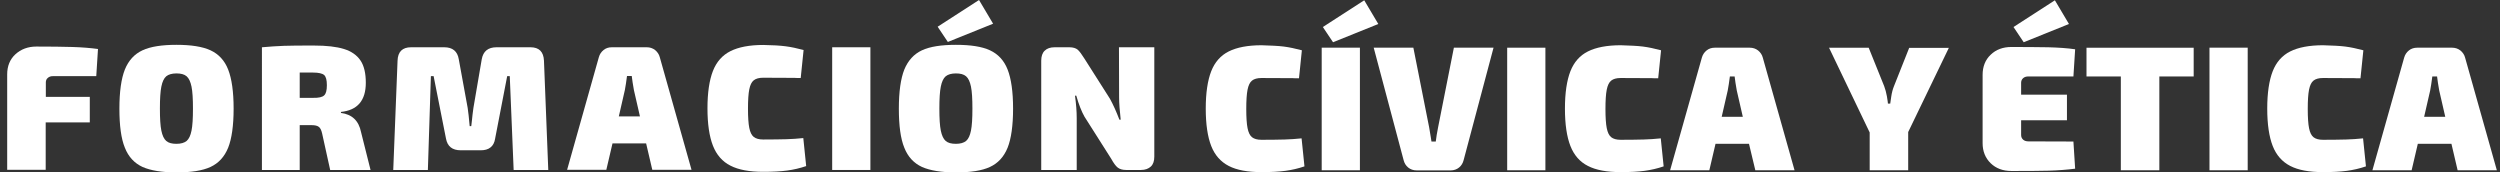
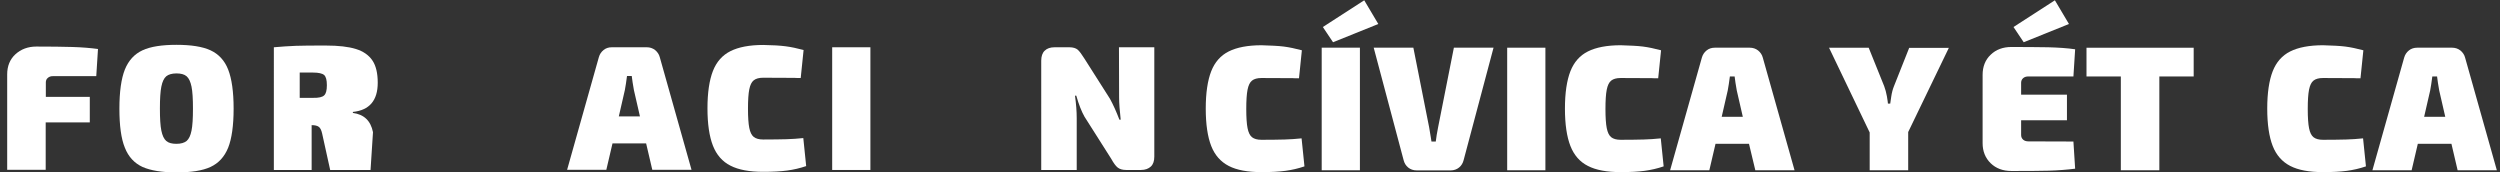
<svg xmlns="http://www.w3.org/2000/svg" version="1.1" id="Layer_1" x="0px" y="0px" viewBox="0 0 1740 120" style="enable-background:new 0 0 1740 120;" xml:space="preserve">
  <rect x="0" y="0" width="1740" height="120" fill="#333333" stroke="none" />
  <style type="text/css">
	.st0{fill:#FFFFFF;}
</style>
  <g>
    <g>
      <path class="st0" d="M33.3,54.2c-1,0.8-1.4,1.9-1.4,3.2v10h30.6v17.8H31.8v33H5V51.8c0-5.8,1.9-10.5,5.7-14s8.7-5.4,14.6-5.4    c9.9,0,18.2,0.1,25,0.3s12.7,0.7,17.9,1.4L67,53H37.2C35.5,52.9,34.2,53.4,33.3,54.2L33.3,54.2z" />
      <path class="st0" d="M146.5,35c5.6,2.6,9.8,7,12.3,13.4s3.8,15.4,3.8,27.2s-1.3,20.9-3.8,27.2c-2.6,6.4-6.7,10.8-12.3,13.4    S133,120,122.8,120c-10.1,0-17.9-1.3-23.6-3.8c-5.6-2.6-9.8-7-12.3-13.4c-2.6-6.3-3.8-15.4-3.8-27.2s1.3-20.9,3.8-27.2    C89.5,42,93.6,37.6,99.2,35s13.5-3.8,23.6-3.8S140.8,32.4,146.5,35z M115.7,53.1c-1.6,1.4-2.7,3.7-3.4,7.2c-0.7,3.4-1,8.5-1,15.3    c0,6.8,0.3,11.9,1,15.3s1.8,5.8,3.4,7.2c1.6,1.4,4,2,7.1,2s5.5-0.7,7.1-2c1.6-1.4,2.7-3.7,3.4-7.2c0.7-3.4,1-8.5,1-15.3    s-0.3-11.9-1-15.3c-0.7-3.4-1.8-5.8-3.4-7.2c-1.6-1.4-4-2-7.1-2S117.3,51.8,115.7,53.1z" />
-       <path class="st0" d="M257.9,118.3h-28.1l-5.6-25.4c-0.5-2.3-1.3-3.9-2.3-4.6c-1-0.8-2.7-1.2-5-1.2h-8.3v31.2h-26.3V32.9    c5.4-0.5,10.5-0.8,15.3-1s11.8-0.2,21-0.2c8.7,0,15.6,0.8,20.8,2.4c5.2,1.6,9,4.3,11.5,8s3.7,8.9,3.7,15.5    c0,12.4-5.8,19.1-17.3,20.3v0.7c7.7,1,12.4,5.4,14,13.4L257.9,118.3z M225.6,66.4c1.3-1.2,1.9-3.5,1.9-7.1s-0.6-5.9-1.9-7.1    c-1.3-1.1-3.9-1.7-7.7-1.7h-9.3v17.6h9.3C221.8,68.2,224.3,67.6,225.6,66.4z" />
-       <path class="st0" d="M378.6,42.2l3,76.1h-24.1L354.8,53H353l-8.4,43.5c-0.4,2.7-1.5,4.8-3.2,6.1c-1.7,1.4-4,2-6.9,2h-13.8    c-5.9,0-9.3-2.7-10.3-8.2L301.8,53h-1.9l-2.1,65.3h-24.1l3-76.1c0.2-6.2,3.4-9.3,9.4-9.3h23.1c5.8,0,9.2,2.8,10.1,8.3l6.2,33.9    c0.4,2.6,0.9,6.9,1.4,12.7h1.1l0.5-4.3c0.2-2.1,0.5-5,1-8.4l5.8-33.9c1-5.5,4.4-8.3,10.3-8.3h23.6C375.2,32.9,378.3,36,378.6,42.2    L378.6,42.2z" />
+       <path class="st0" d="M257.9,118.3h-28.1l-5.6-25.4c-0.5-2.3-1.3-3.9-2.3-4.6c-1-0.8-2.7-1.2-5-1.2v31.2h-26.3V32.9    c5.4-0.5,10.5-0.8,15.3-1s11.8-0.2,21-0.2c8.7,0,15.6,0.8,20.8,2.4c5.2,1.6,9,4.3,11.5,8s3.7,8.9,3.7,15.5    c0,12.4-5.8,19.1-17.3,20.3v0.7c7.7,1,12.4,5.4,14,13.4L257.9,118.3z M225.6,66.4c1.3-1.2,1.9-3.5,1.9-7.1s-0.6-5.9-1.9-7.1    c-1.3-1.1-3.9-1.7-7.7-1.7h-9.3v17.6h9.3C221.8,68.2,224.3,67.6,225.6,66.4z" />
      <path class="st0" d="M449.7,99.8h-23.4l-4.3,18.4h-27.3l22.1-78.4c0.6-2.1,1.7-3.7,3.3-5c1.6-1.3,3.5-1.9,5.7-1.9h24.4    c2.1,0,4,0.6,5.7,1.9c1.6,1.3,2.8,3,3.3,5l22.1,78.4H454L449.7,99.8z M445.4,81l-4.2-18.3c-0.7-3.9-1.2-7.1-1.5-9.8h-3.3    c-0.5,3.9-1,7.1-1.5,9.8L430.7,81H445.4z" />
      <path class="st0" d="M546.7,32.2c3.9,0.5,8.1,1.4,12.6,2.6l-2,19.5c-1.9,0-3.3,0-4.3-0.1l-21.8-0.1c-2.9,0-5.1,0.6-6.6,1.8    s-2.5,3.3-3.1,6.3c-0.6,3-0.9,7.5-0.9,13.4s0.3,10.4,0.9,13.4s1.6,5.1,3.1,6.3c1.5,1.2,3.7,1.8,6.6,1.8c6.8,0,12.1-0.1,16.1-0.2    s7.9-0.4,11.8-0.8l2,19.5c-4.4,1.5-8.8,2.5-13.2,3.1c-4.5,0.6-10,0.9-16.7,0.9c-9.6,0-17.2-1.4-22.8-4.3    c-5.6-2.8-9.7-7.5-12.2-13.9s-3.8-15.1-3.8-26s1.3-19.6,3.8-26s6.6-11,12.2-13.8c5.6-2.8,13.2-4.3,22.8-4.3    C537.7,31.4,542.8,31.7,546.7,32.2L546.7,32.2z" />
      <path class="st0" d="M605.8,118.3h-26.6V32.9h26.6V118.3z" />
-       <path class="st0" d="M691.2,16.5l-31.5,12.7l-7.1-10.6L681.4,0L691.2,16.5z M689,35c5.6,2.6,9.8,7,12.3,13.4s3.8,15.4,3.8,27.2    s-1.3,20.9-3.8,27.2c-2.6,6.4-6.7,10.8-12.3,13.4s-13.5,3.8-23.7,3.8c-10.1,0-17.9-1.3-23.6-3.8c-5.6-2.6-9.8-7-12.3-13.4    c-2.6-6.3-3.8-15.4-3.8-27.2s1.3-20.9,3.8-27.2c2.6-6.3,6.7-10.8,12.3-13.4s13.5-3.8,23.6-3.8C675.5,31.2,683.4,32.4,689,35z     M658.2,53.1c-1.6,1.4-2.7,3.7-3.4,7.2c-0.7,3.4-1,8.5-1,15.3c0,6.8,0.3,11.9,1,15.3s1.8,5.8,3.4,7.2c1.6,1.4,4,2,7.1,2    s5.5-0.7,7.1-2c1.6-1.4,2.7-3.7,3.4-7.2s1-8.5,1-15.3s-0.3-11.9-1-15.3c-0.7-3.4-1.8-5.8-3.4-7.2s-4-2-7.1-2    S659.8,51.8,658.2,53.1z" />
      <path class="st0" d="M803.4,109c0,3.1-0.8,5.4-2.4,6.9s-3.9,2.4-6.9,2.4h-10.3c-2.6,0-4.5-0.6-5.9-1.7s-2.9-3.2-4.5-6.1    l-18.6-29.3c-2.1-3.7-4-8.6-5.7-14.6h-0.9c0.8,5.8,1.2,11,1.2,15.6v36.1h-24.7V42.2c0-3,0.8-5.4,2.4-6.9c1.6-1.6,3.9-2.4,6.9-2.4    h10.3c2.5,0,4.5,0.6,5.8,1.7c1.3,1.2,2.8,3.2,4.6,6.1l17.8,28c2.2,4,4.4,8.8,6.6,14.6h0.9c-0.7-6.3-1.1-11.4-1.1-15.5l-0.1-34.9    h24.6L803.4,109L803.4,109z" />
    </g>
    <g>
      <path class="st0" d="M893.5,32.4c3.9,0.5,8.1,1.4,12.6,2.6l-2,19.5c-1.9,0-3.3,0-4.3-0.1L878,54.3c-2.9,0-5.1,0.6-6.6,1.8    s-2.5,3.3-3.1,6.3c-0.6,3-0.9,7.5-0.9,13.4s0.3,10.4,0.9,13.4c0.6,3,1.6,5.1,3.1,6.3c1.5,1.2,3.7,1.8,6.6,1.8    c6.8,0,12.1-0.1,16.1-0.2s7.9-0.4,11.8-0.8l2,19.5c-4.4,1.5-8.8,2.5-13.2,3.1c-4.5,0.6-10,0.9-16.7,0.9c-9.6,0-17.2-1.4-22.8-4.3    s-9.7-7.5-12.2-13.9s-3.8-15.1-3.8-26s1.3-19.6,3.8-26s6.6-11,12.2-13.8c5.6-2.8,13.2-4.3,22.8-4.3    C884.4,31.7,889.6,31.9,893.5,32.4L893.5,32.4z" />
      <path class="st0" d="M959.3,16.7l-31.5,12.7l-7.1-10.6l28.8-18.6L959.3,16.7z M946.5,118.5h-26.6V33.2h26.6V118.5z" />
      <path class="st0" d="M1018.7,111.4c-0.5,2.1-1.6,3.9-3.2,5.2c-1.6,1.3-3.6,2-5.9,2H986c-2.3,0-4.3-0.7-5.9-2    c-1.6-1.3-2.7-3.1-3.2-5.2l-20.8-78.2h27.6l11,55.5c0.3,1.5,0.7,3.9,1.2,7.2l0.4,2.6h3c0.3-2.9,0.9-6.1,1.6-9.8l11-55.5h27.6    L1018.7,111.4z" />
      <path class="st0" d="M1075.6,118.5H1049V33.2h26.6V118.5z" />
      <path class="st0" d="M1143.5,32.4c3.9,0.5,8.1,1.4,12.6,2.6l-2,19.5c-1.9,0-3.3,0-4.3-0.1l-21.8-0.1c-2.9,0-5.1,0.6-6.6,1.8    s-2.5,3.3-3.1,6.3s-0.9,7.5-0.9,13.4s0.3,10.4,0.9,13.4s1.6,5.1,3.1,6.3c1.5,1.2,3.7,1.8,6.6,1.8c6.8,0,12.1-0.1,16.1-0.2    s7.9-0.4,11.8-0.8l2,19.5c-4.4,1.5-8.8,2.5-13.2,3.1c-4.5,0.6-10,0.9-16.7,0.9c-9.6,0-17.2-1.4-22.8-4.3    c-5.6-2.8-9.7-7.5-12.2-13.9s-3.8-15.1-3.8-26s1.3-19.6,3.8-26s6.6-11,12.2-13.8s13.2-4.3,22.8-4.3    C1134.5,31.7,1139.6,31.9,1143.5,32.4z" />
      <path class="st0" d="M1217.3,100.1H1194l-4.3,18.4h-27.3l22.1-78.4c0.6-2.1,1.7-3.7,3.3-5c1.6-1.3,3.5-1.9,5.7-1.9h24.4    c2.1,0,4,0.6,5.7,1.9c1.6,1.3,2.8,3,3.3,5l22.1,78.4h-27.3L1217.3,100.1z M1213,81.3l-4.2-18.3c-0.7-3.9-1.2-7.1-1.5-9.8h-3.3    c-0.5,3.9-1,7.1-1.5,9.8l-4.2,18.3H1213z" />
      <path class="st0" d="M1328.1,91.9v26.6h-26.8V92.2l-28.3-59h27.6l10.8,26.8c0.8,2.1,1.4,4.4,1.9,7.1c0.4,2.6,0.7,4.3,0.7,5h1.6    c0.1-0.5,0.3-2.1,0.7-4.8c0.4-2.7,1-5.1,1.9-7.3l10.6-26.7h27.6L1328.1,91.9z" />
    </g>
    <g>
      <path class="st0" d="M1440,16.7l-31.5,12.7l-7.1-10.6l28.8-18.6L1440,16.7z M1443.1,98.5l1.2,18.9c-5.4,0.7-11.7,1.2-18.6,1.4    c-7,0.2-15.6,0.2-25.8,0.2c-5.9,0-10.7-1.8-14.4-5.4c-3.7-3.6-5.6-8.3-5.6-14V52.1c0-5.8,1.9-10.5,5.6-14    c3.7-3.6,8.6-5.4,14.4-5.4c10.2,0,18.8,0.1,25.8,0.2c7,0.2,13.2,0.6,18.6,1.4l-1.2,18.9h-31.3c-1.6,0-2.8,0.4-3.7,1.2    c-0.9,0.8-1.4,1.9-1.4,3.2v8.3h31.9v17.8h-31.9V94c0,1.3,0.5,2.4,1.4,3.2c0.9,0.8,2.1,1.2,3.7,1.2L1443.1,98.5z" />
      <path class="st0" d="M1526.8,53.2h-23.9v65.3h-26.8V53.2h-23.9v-20h74.6L1526.8,53.2L1526.8,53.2z" />
-       <path class="st0" d="M1564.4,118.5h-26.6V33.2h26.6V118.5z" />
      <path class="st0" d="M1632.3,32.4c3.9,0.5,8.1,1.4,12.6,2.6l-2,19.5c-1.9,0-3.3,0-4.3-0.1l-21.8-0.1c-2.9,0-5.1,0.6-6.6,1.8    s-2.5,3.3-3.1,6.3s-0.9,7.5-0.9,13.4s0.3,10.4,0.9,13.4s1.6,5.1,3.1,6.3s3.7,1.8,6.6,1.8c6.8,0,12.1-0.1,16.1-0.2    s7.9-0.4,11.8-0.8l2,19.5c-4.4,1.5-8.8,2.5-13.2,3.1c-4.5,0.6-10,0.9-16.7,0.9c-9.6,0-17.2-1.4-22.8-4.3s-9.7-7.5-12.2-13.9    s-3.8-15.1-3.8-26s1.3-19.6,3.8-26s6.6-11,12.2-13.8s13.2-4.3,22.8-4.3C1623.3,31.7,1628.5,31.9,1632.3,32.4L1632.3,32.4z" />
      <path class="st0" d="M1706.2,100.1h-23.4l-4.3,18.4h-27.3l22.1-78.4c0.6-2.1,1.7-3.7,3.3-5c1.6-1.3,3.6-1.9,5.7-1.9h24.4    c2.1,0,4,0.6,5.7,1.9c1.6,1.3,2.8,3,3.3,5l22.1,78.4h-27.3L1706.2,100.1z M1701.9,81.3l-4.2-18.3c-0.7-3.9-1.2-7.1-1.5-9.8h-3.3    c-0.5,3.9-1,7.1-1.5,9.8l-4.2,18.3H1701.9z" />
    </g>
  </g>
</svg>